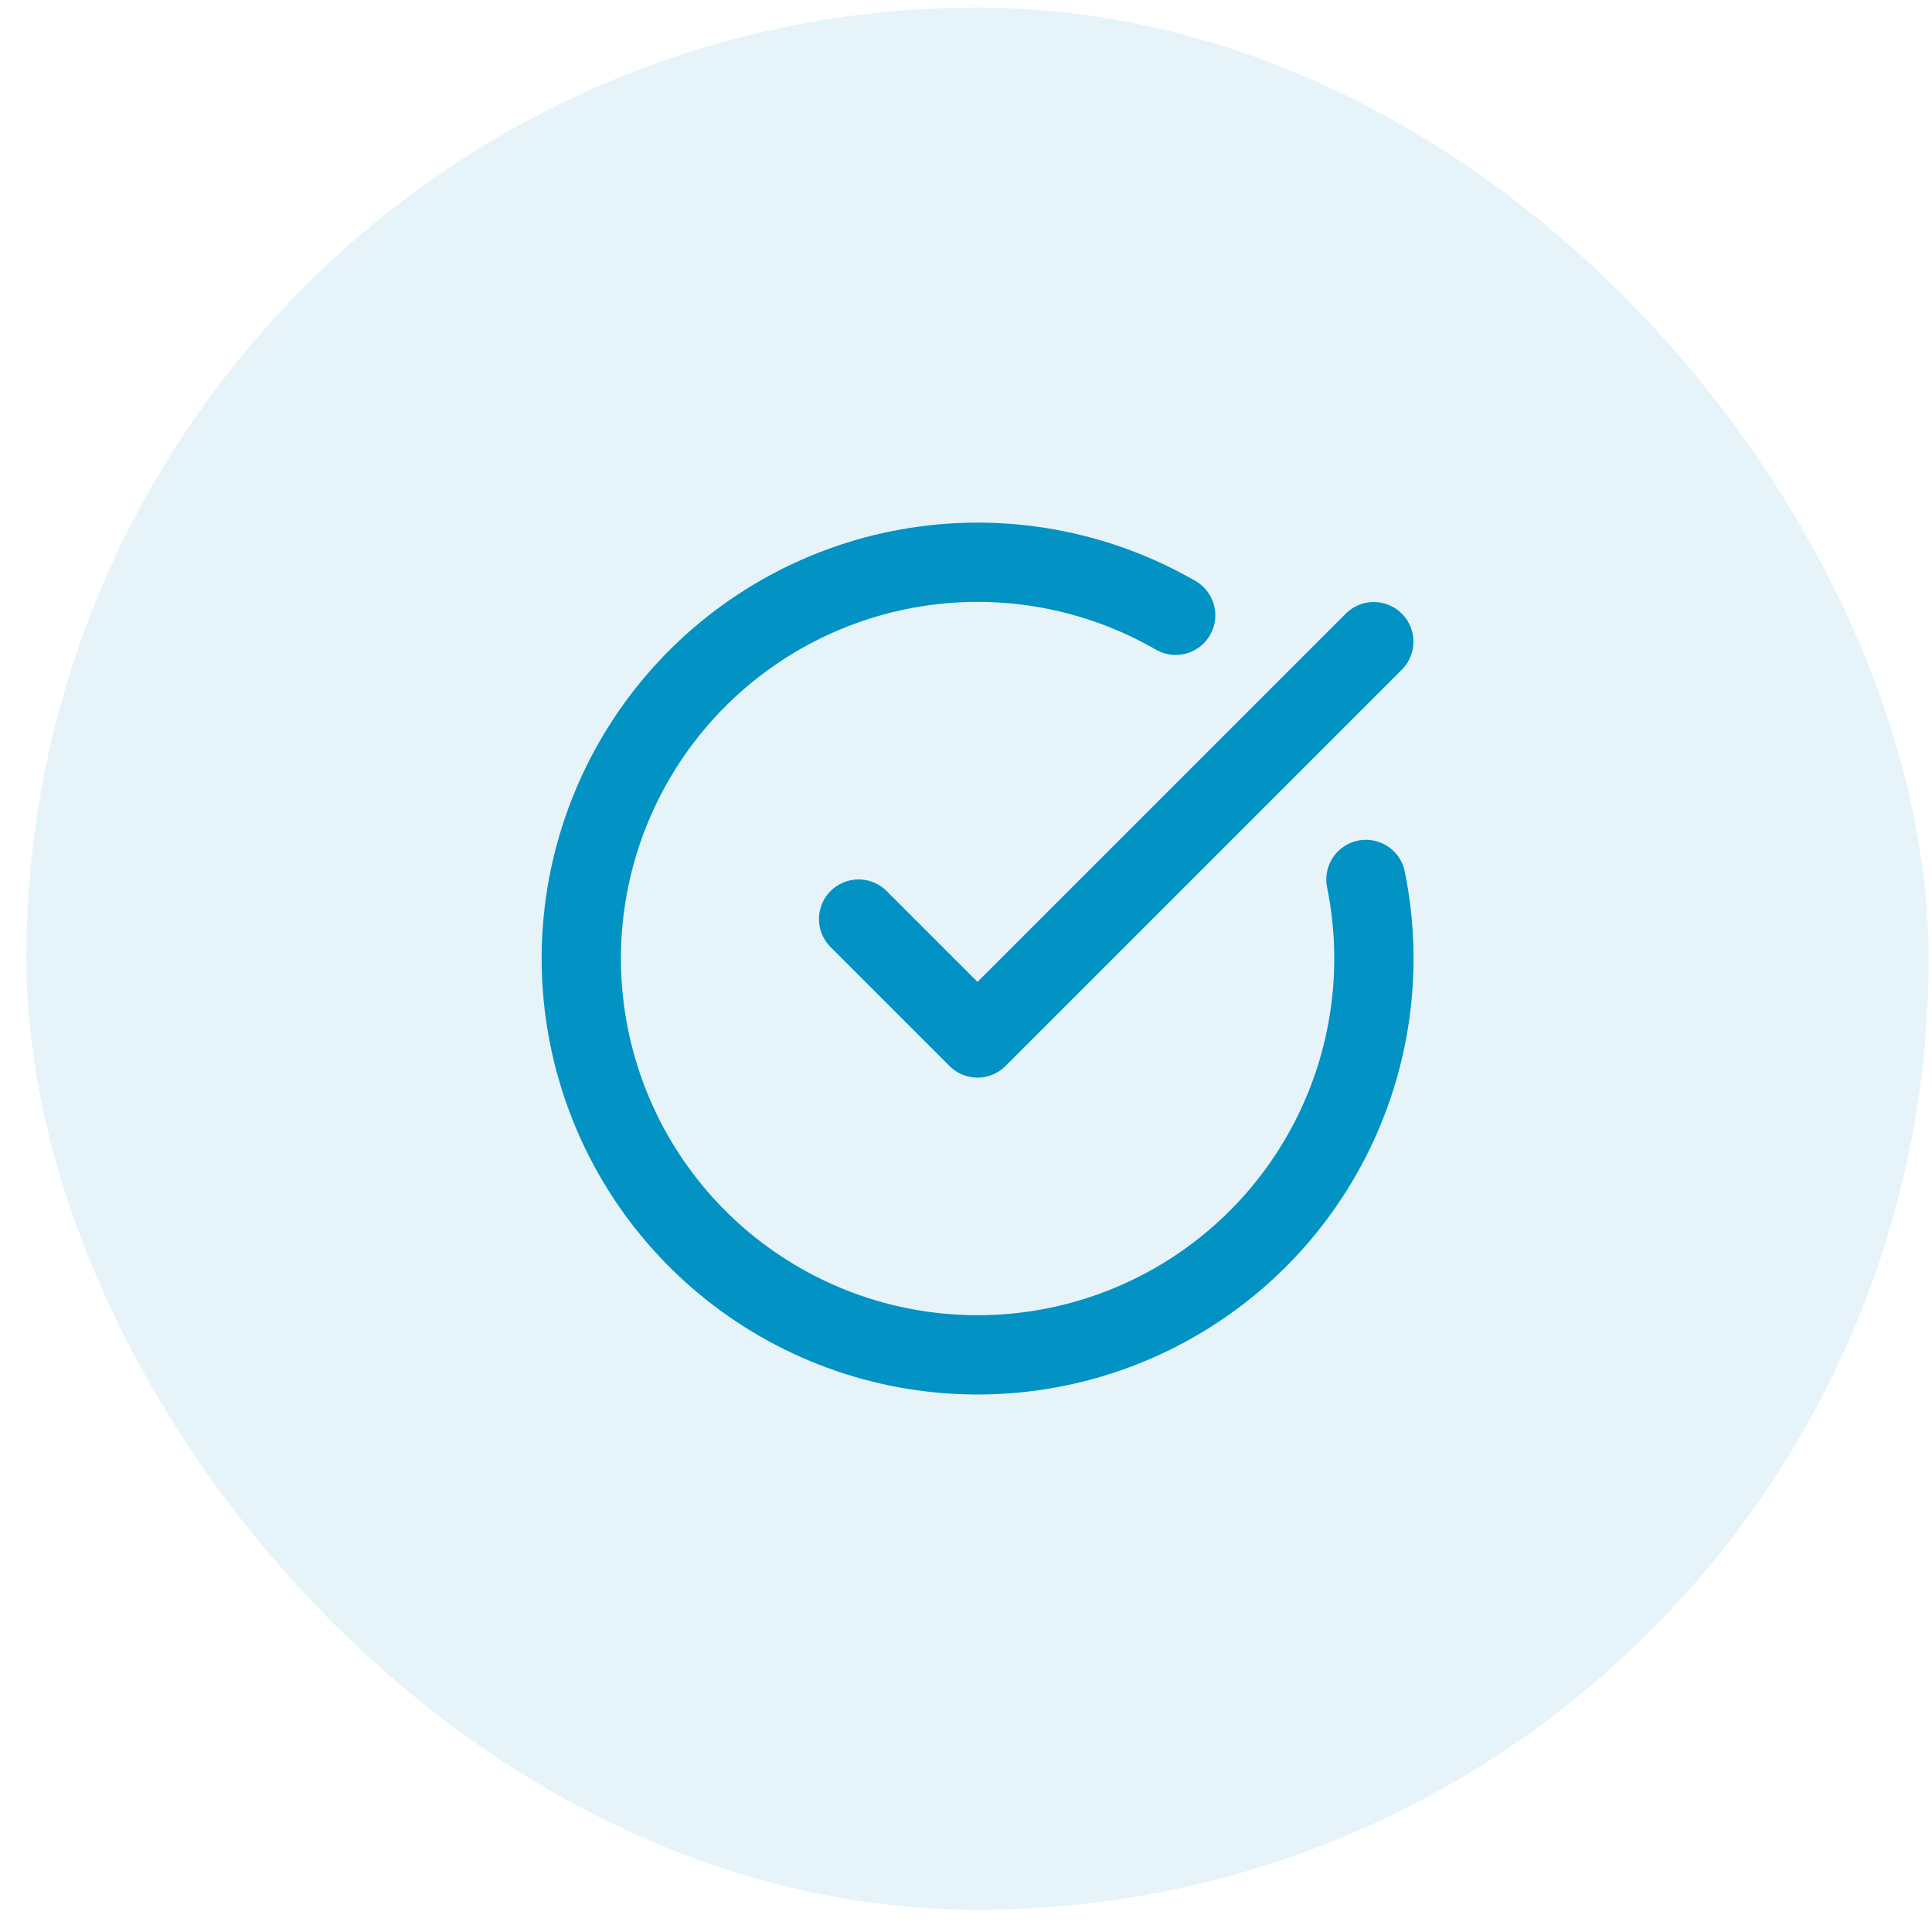
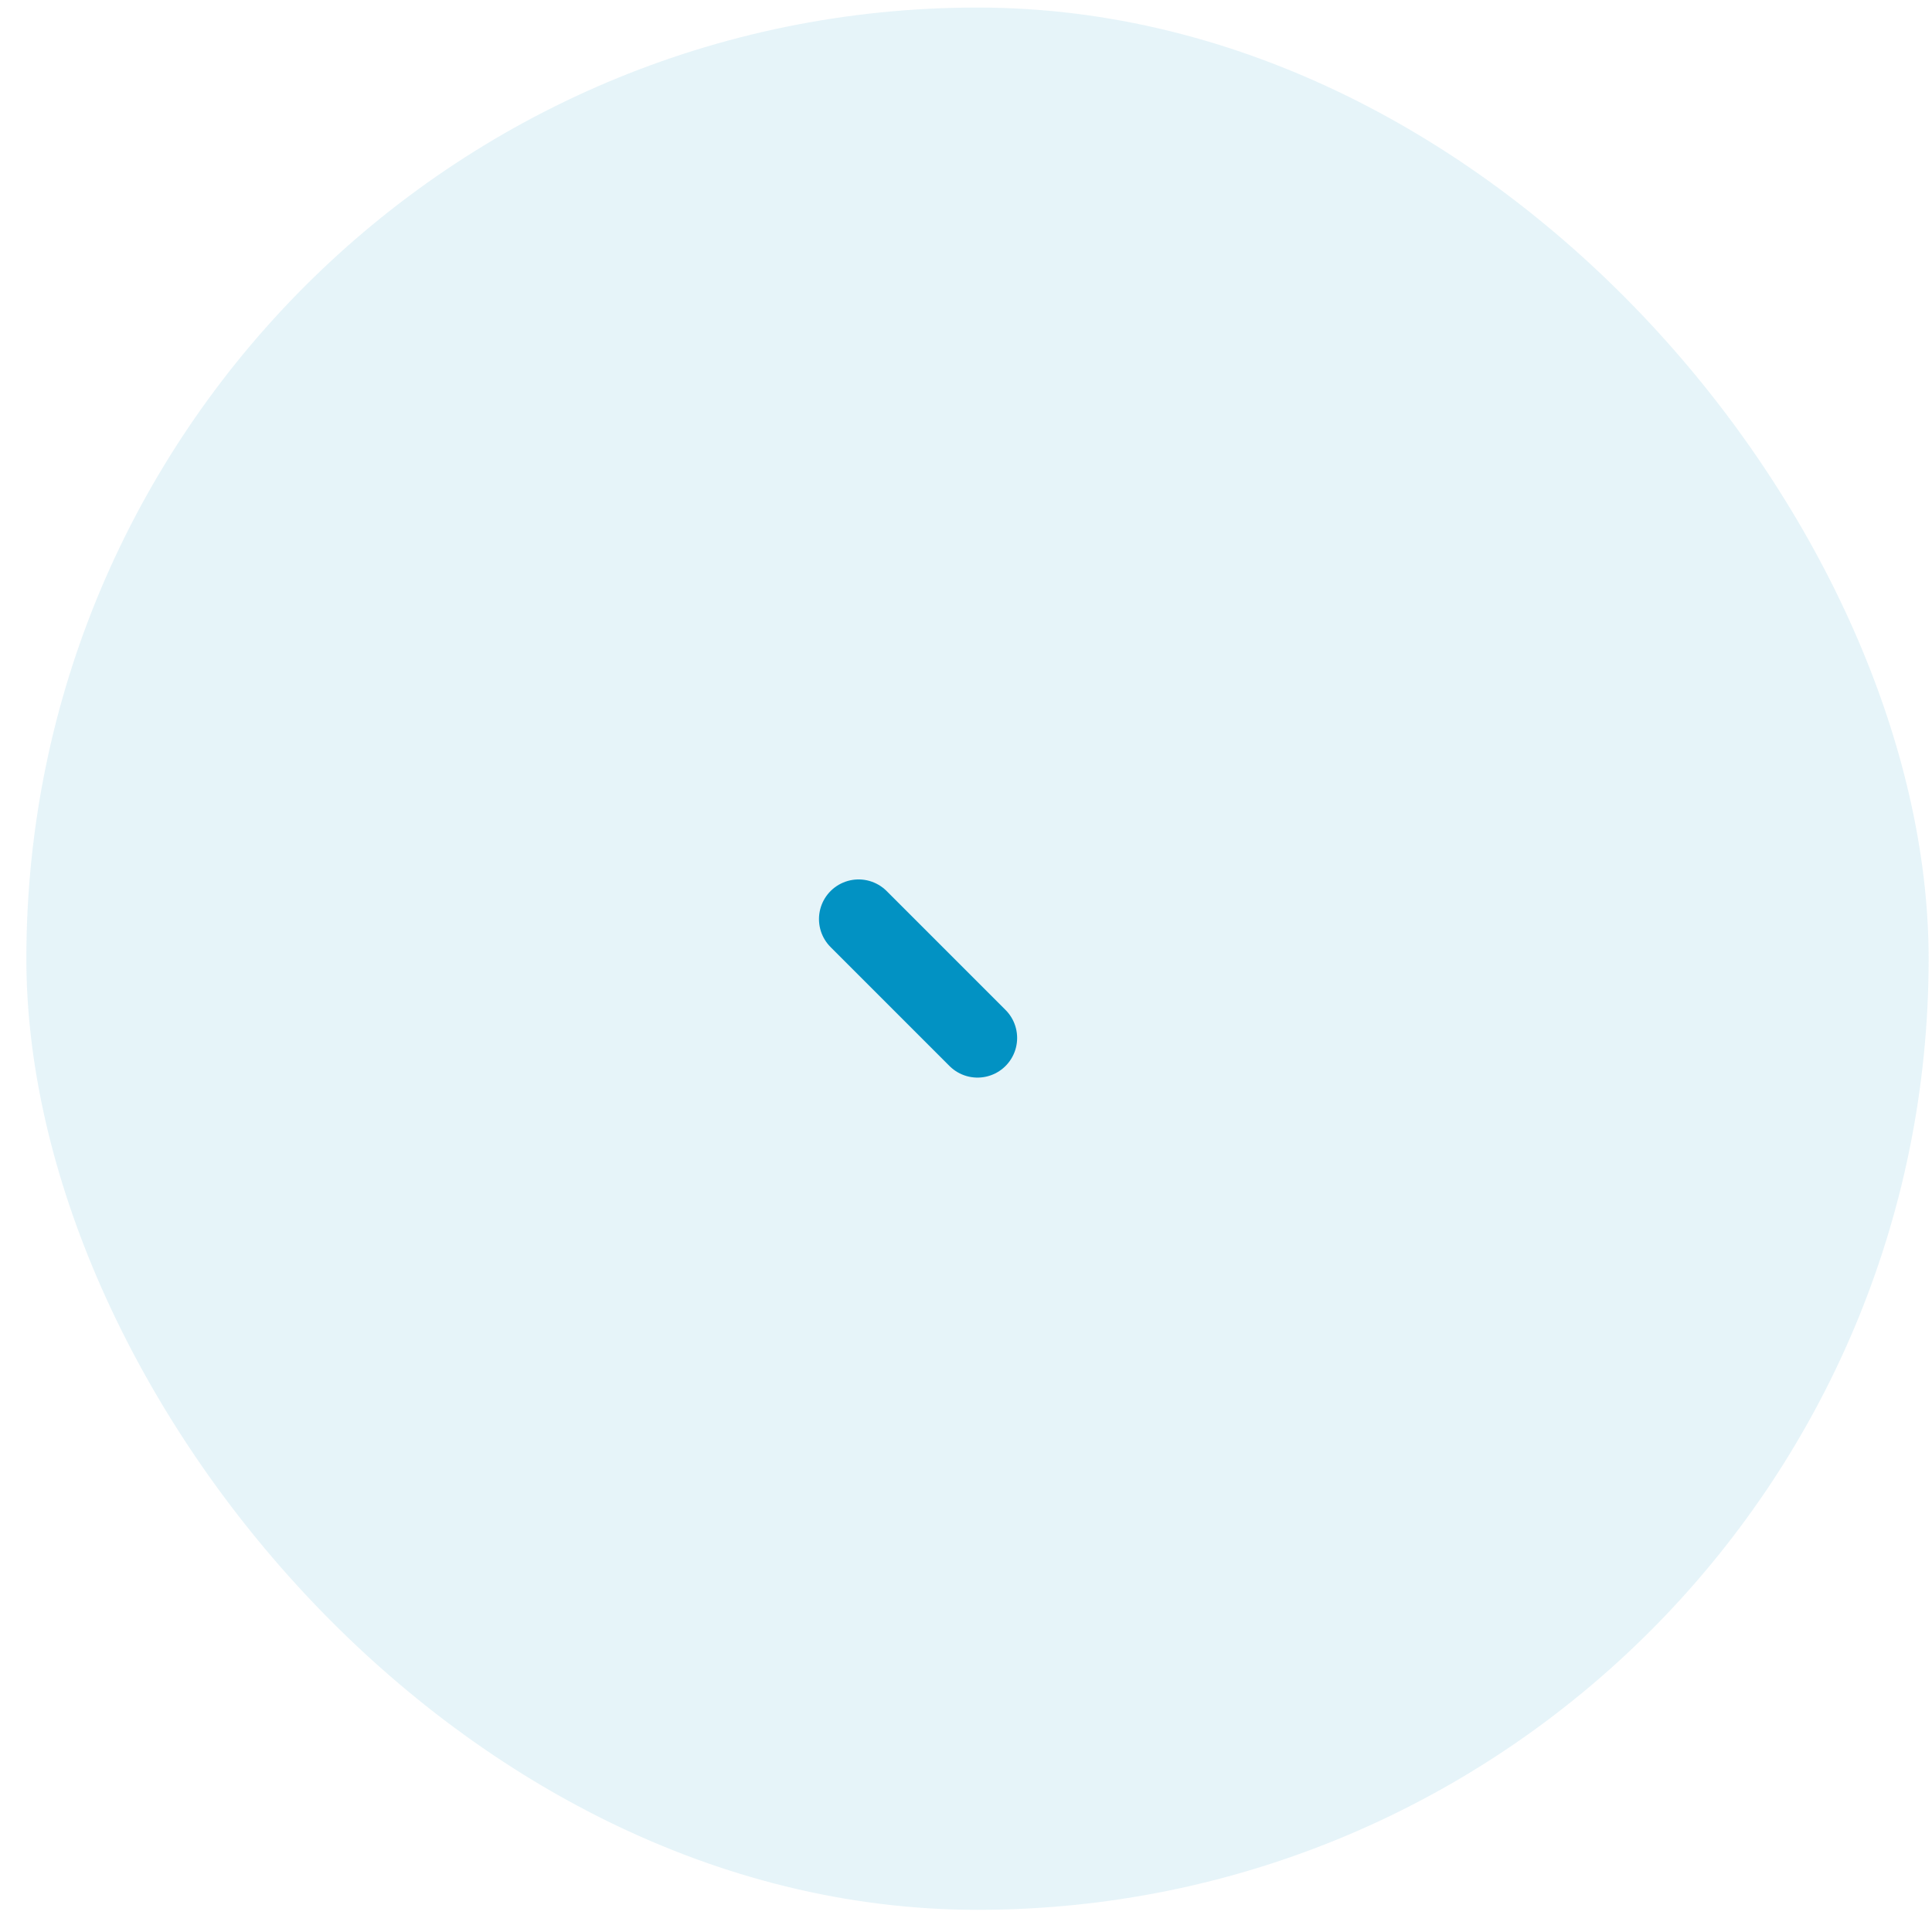
<svg xmlns="http://www.w3.org/2000/svg" width="65" height="65" viewBox="0 0 65 65" fill="none">
  <rect x="0.887" y="0.254" width="64" height="64" rx="32" fill="#0292C3" fill-opacity="0.1" />
-   <path d="M45.955 29.588C46.564 32.576 46.13 35.683 44.725 38.39C43.321 41.097 41.031 43.241 38.237 44.464C35.443 45.687 32.315 45.915 29.373 45.111C26.431 44.306 23.854 42.518 22.071 40.043C20.289 37.568 19.409 34.557 19.577 31.512C19.746 28.467 20.953 25.572 22.998 23.309C25.044 21.047 27.802 19.554 30.815 19.079C33.828 18.604 36.912 19.177 39.554 20.701" stroke="#0292C3" stroke-width="2.667" stroke-linecap="round" stroke-linejoin="round" />
-   <path d="M28.887 30.921L32.887 34.921L46.22 21.588" stroke="#0292C3" stroke-width="2.667" stroke-linecap="round" stroke-linejoin="round" />
+   <path d="M28.887 30.921L32.887 34.921" stroke="#0292C3" stroke-width="2.667" stroke-linecap="round" stroke-linejoin="round" />
</svg>